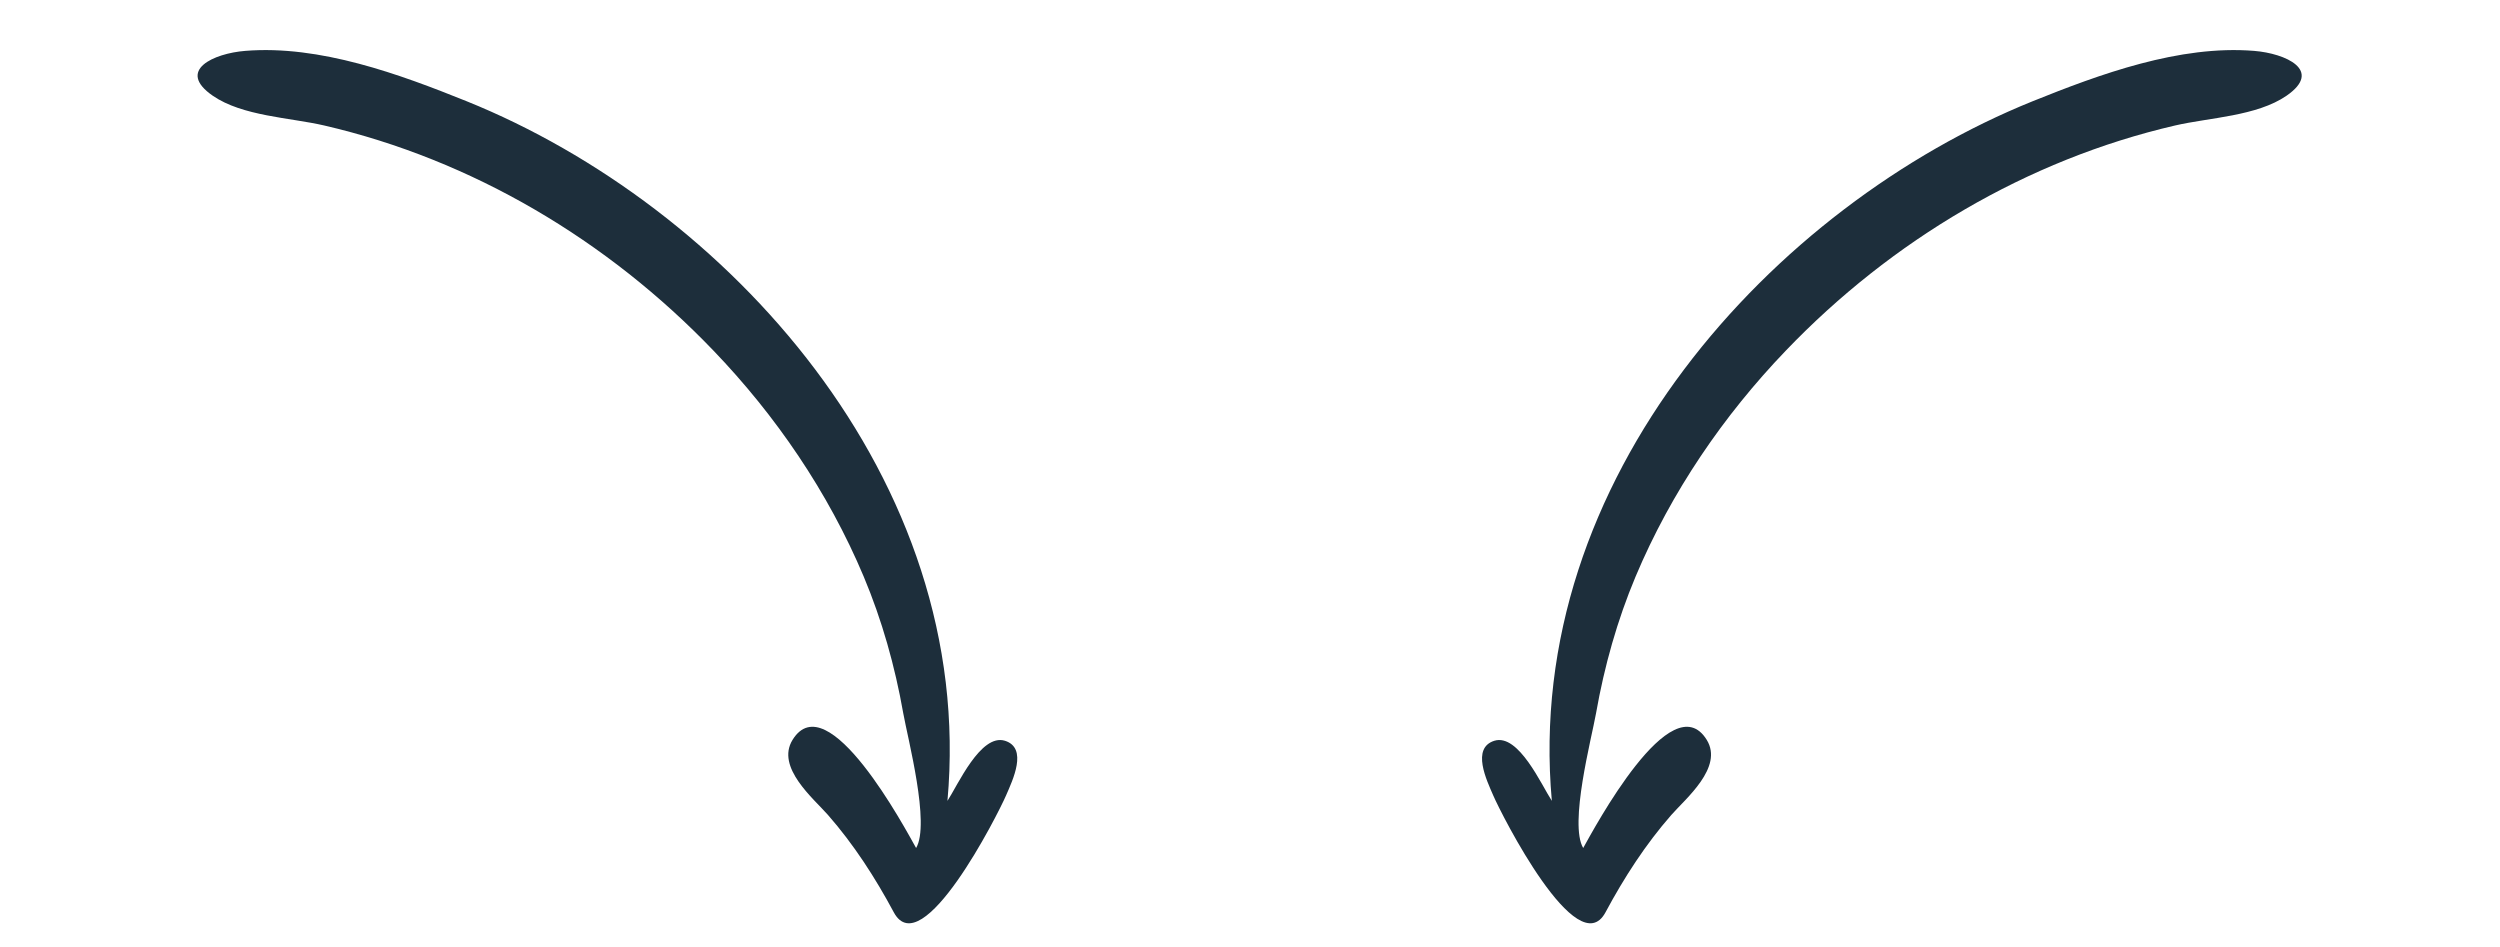
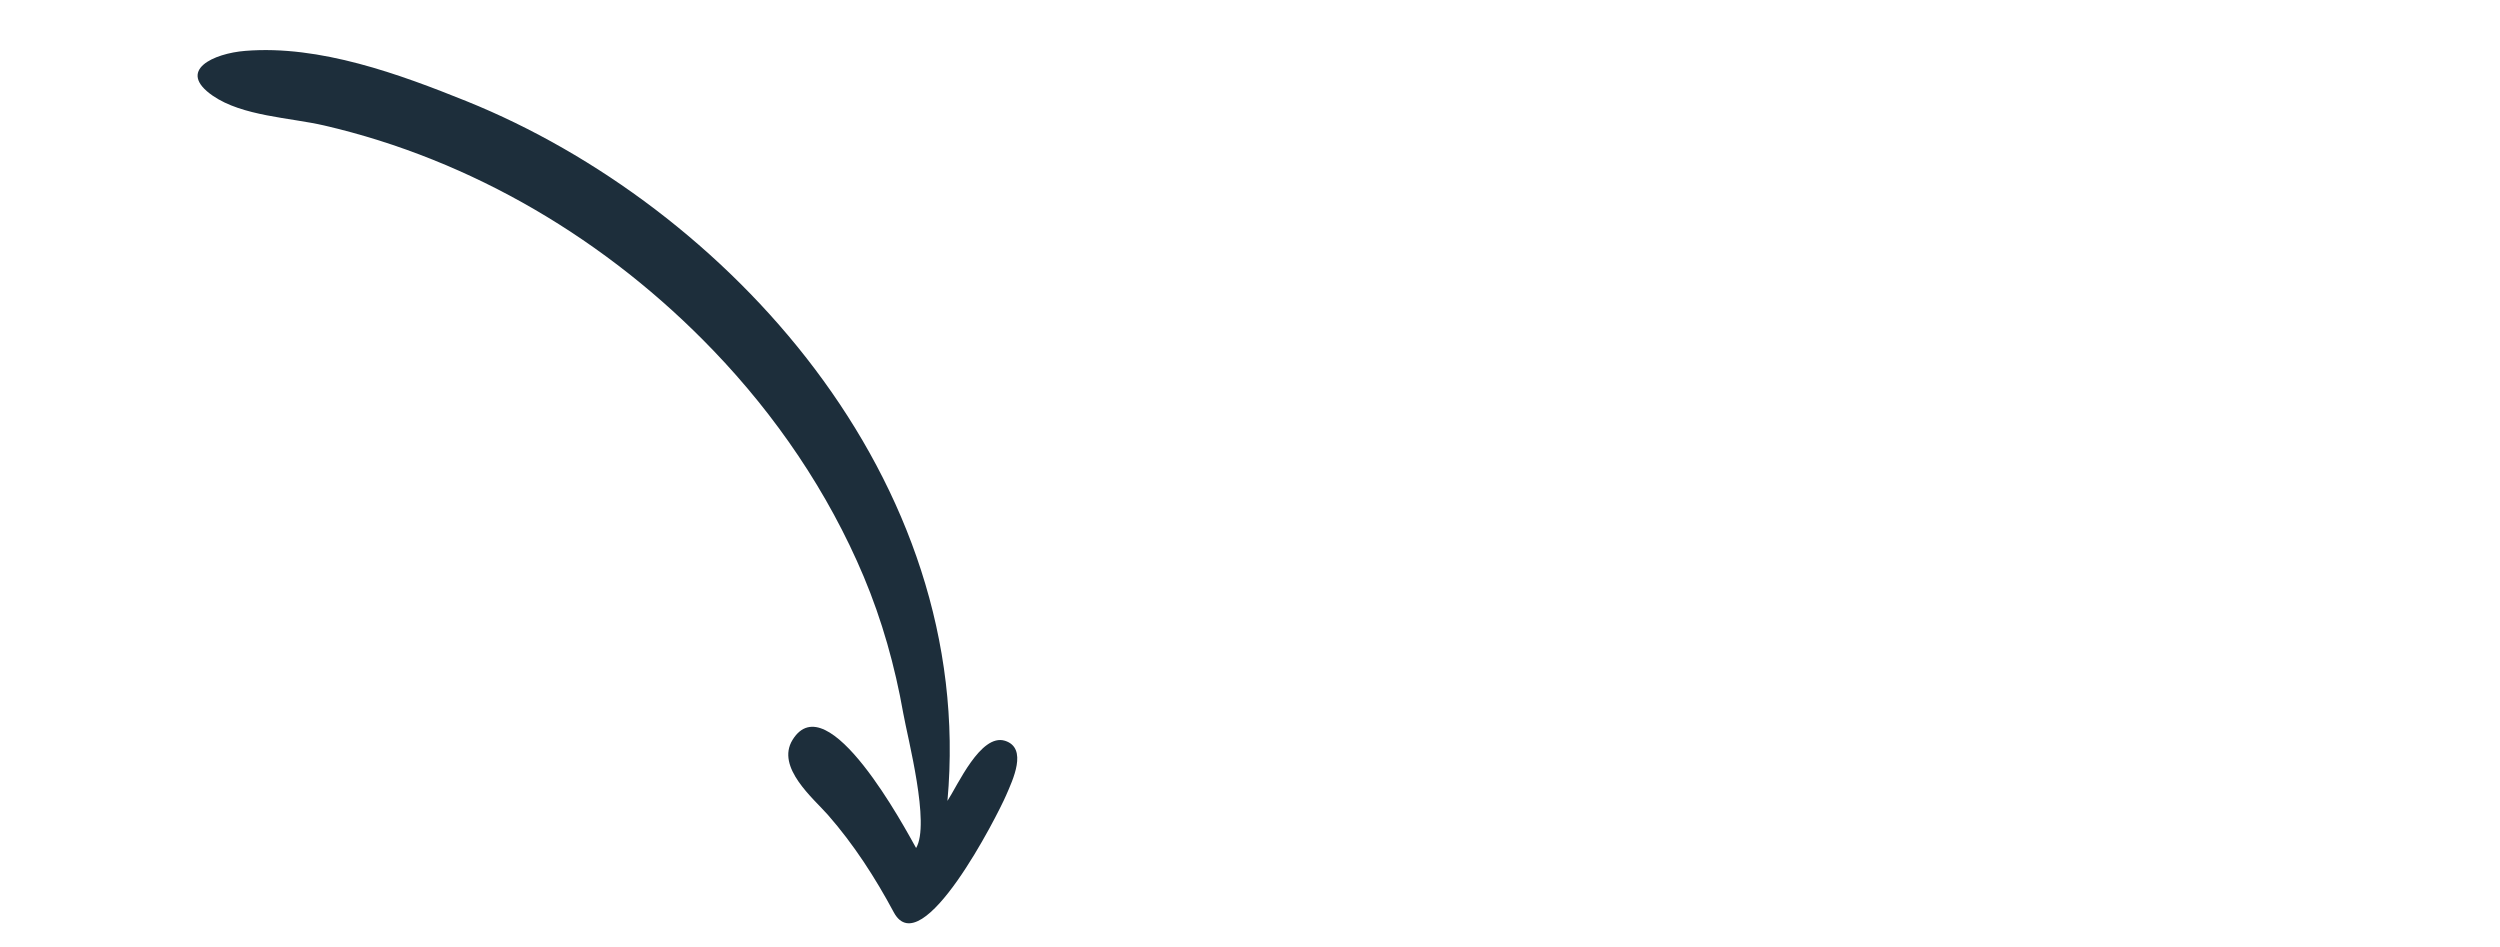
<svg xmlns="http://www.w3.org/2000/svg" width="330" height="125" viewBox="0 0 330 125" fill="none">
-   <path d="M211.922 120.433C208.219 127.297 198.21 107.56 197.104 104.99C196.243 102.999 194.186 98.75 197.252 97.781C200.46 96.783 203.504 103.683 204.843 105.714C201.005 63.164 234.083 27.181 268.312 13.363C277.174 9.794 287.692 5.917 297.544 6.716C301.666 7.047 306.691 9.274 301.821 12.637C297.886 15.343 291.659 15.512 287.106 16.565C267.576 21.095 249.695 31.706 235.713 46.299C227.533 54.823 220.606 64.913 215.895 76.113C213.487 81.85 211.776 87.914 210.679 94.142C210.074 97.516 207.104 108.767 208.982 111.937C210.374 109.46 220.664 90.126 225.297 97.674C227.519 101.291 222.51 105.412 220.619 107.569C217.223 111.444 214.392 115.825 211.922 120.433Z" fill="#1D2E3B" />
  <path d="M117.985 120.433C121.688 127.297 131.697 107.56 132.803 104.99C133.663 102.999 135.721 98.75 132.655 97.781C129.447 96.783 126.403 103.683 125.064 105.714C128.902 63.164 95.824 27.181 61.595 13.363C52.733 9.794 42.215 5.917 32.363 6.716C28.241 7.047 23.216 9.274 28.086 12.637C32.021 15.343 38.248 15.512 42.801 16.565C62.331 21.095 80.212 31.706 94.194 46.299C102.374 54.823 109.301 64.913 114.012 76.113C116.42 81.85 118.131 87.914 119.228 94.142C119.833 97.516 122.803 108.767 120.925 111.937C119.533 109.46 109.243 90.126 104.61 97.674C102.388 101.291 107.397 105.412 109.288 107.569C112.684 111.444 115.515 115.825 117.985 120.433Z" fill="#1D2E3B" />
</svg>